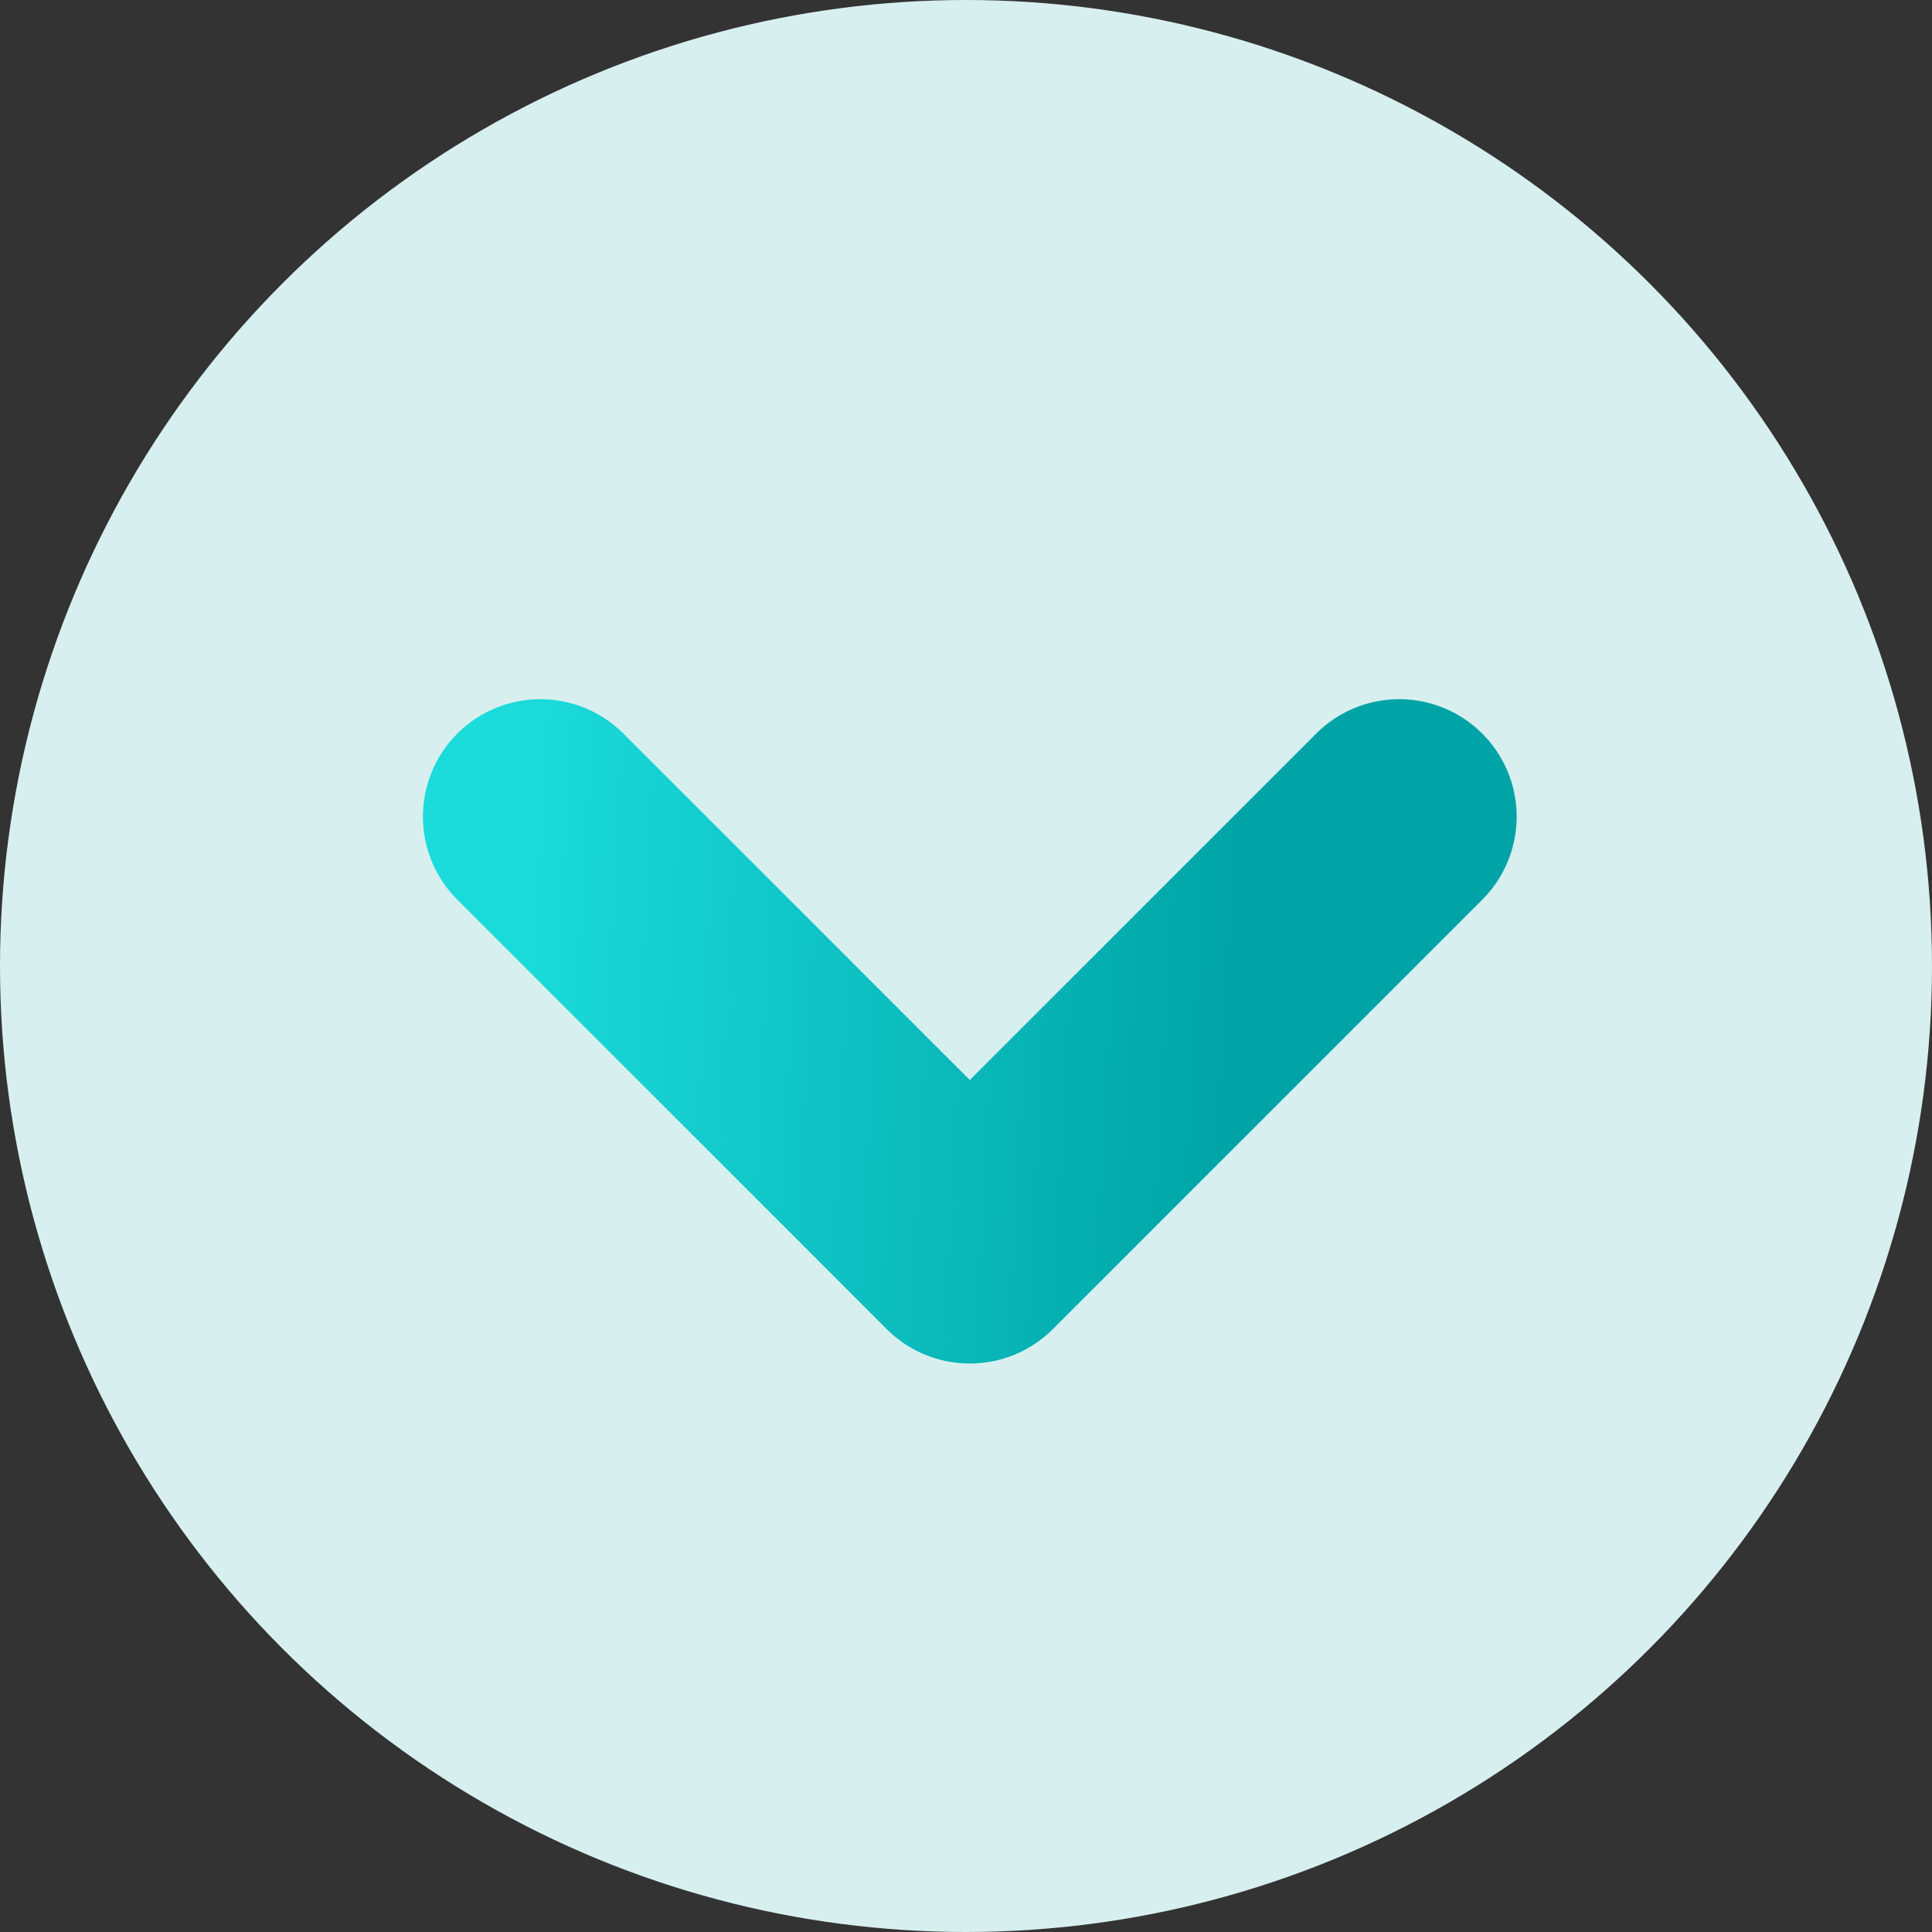
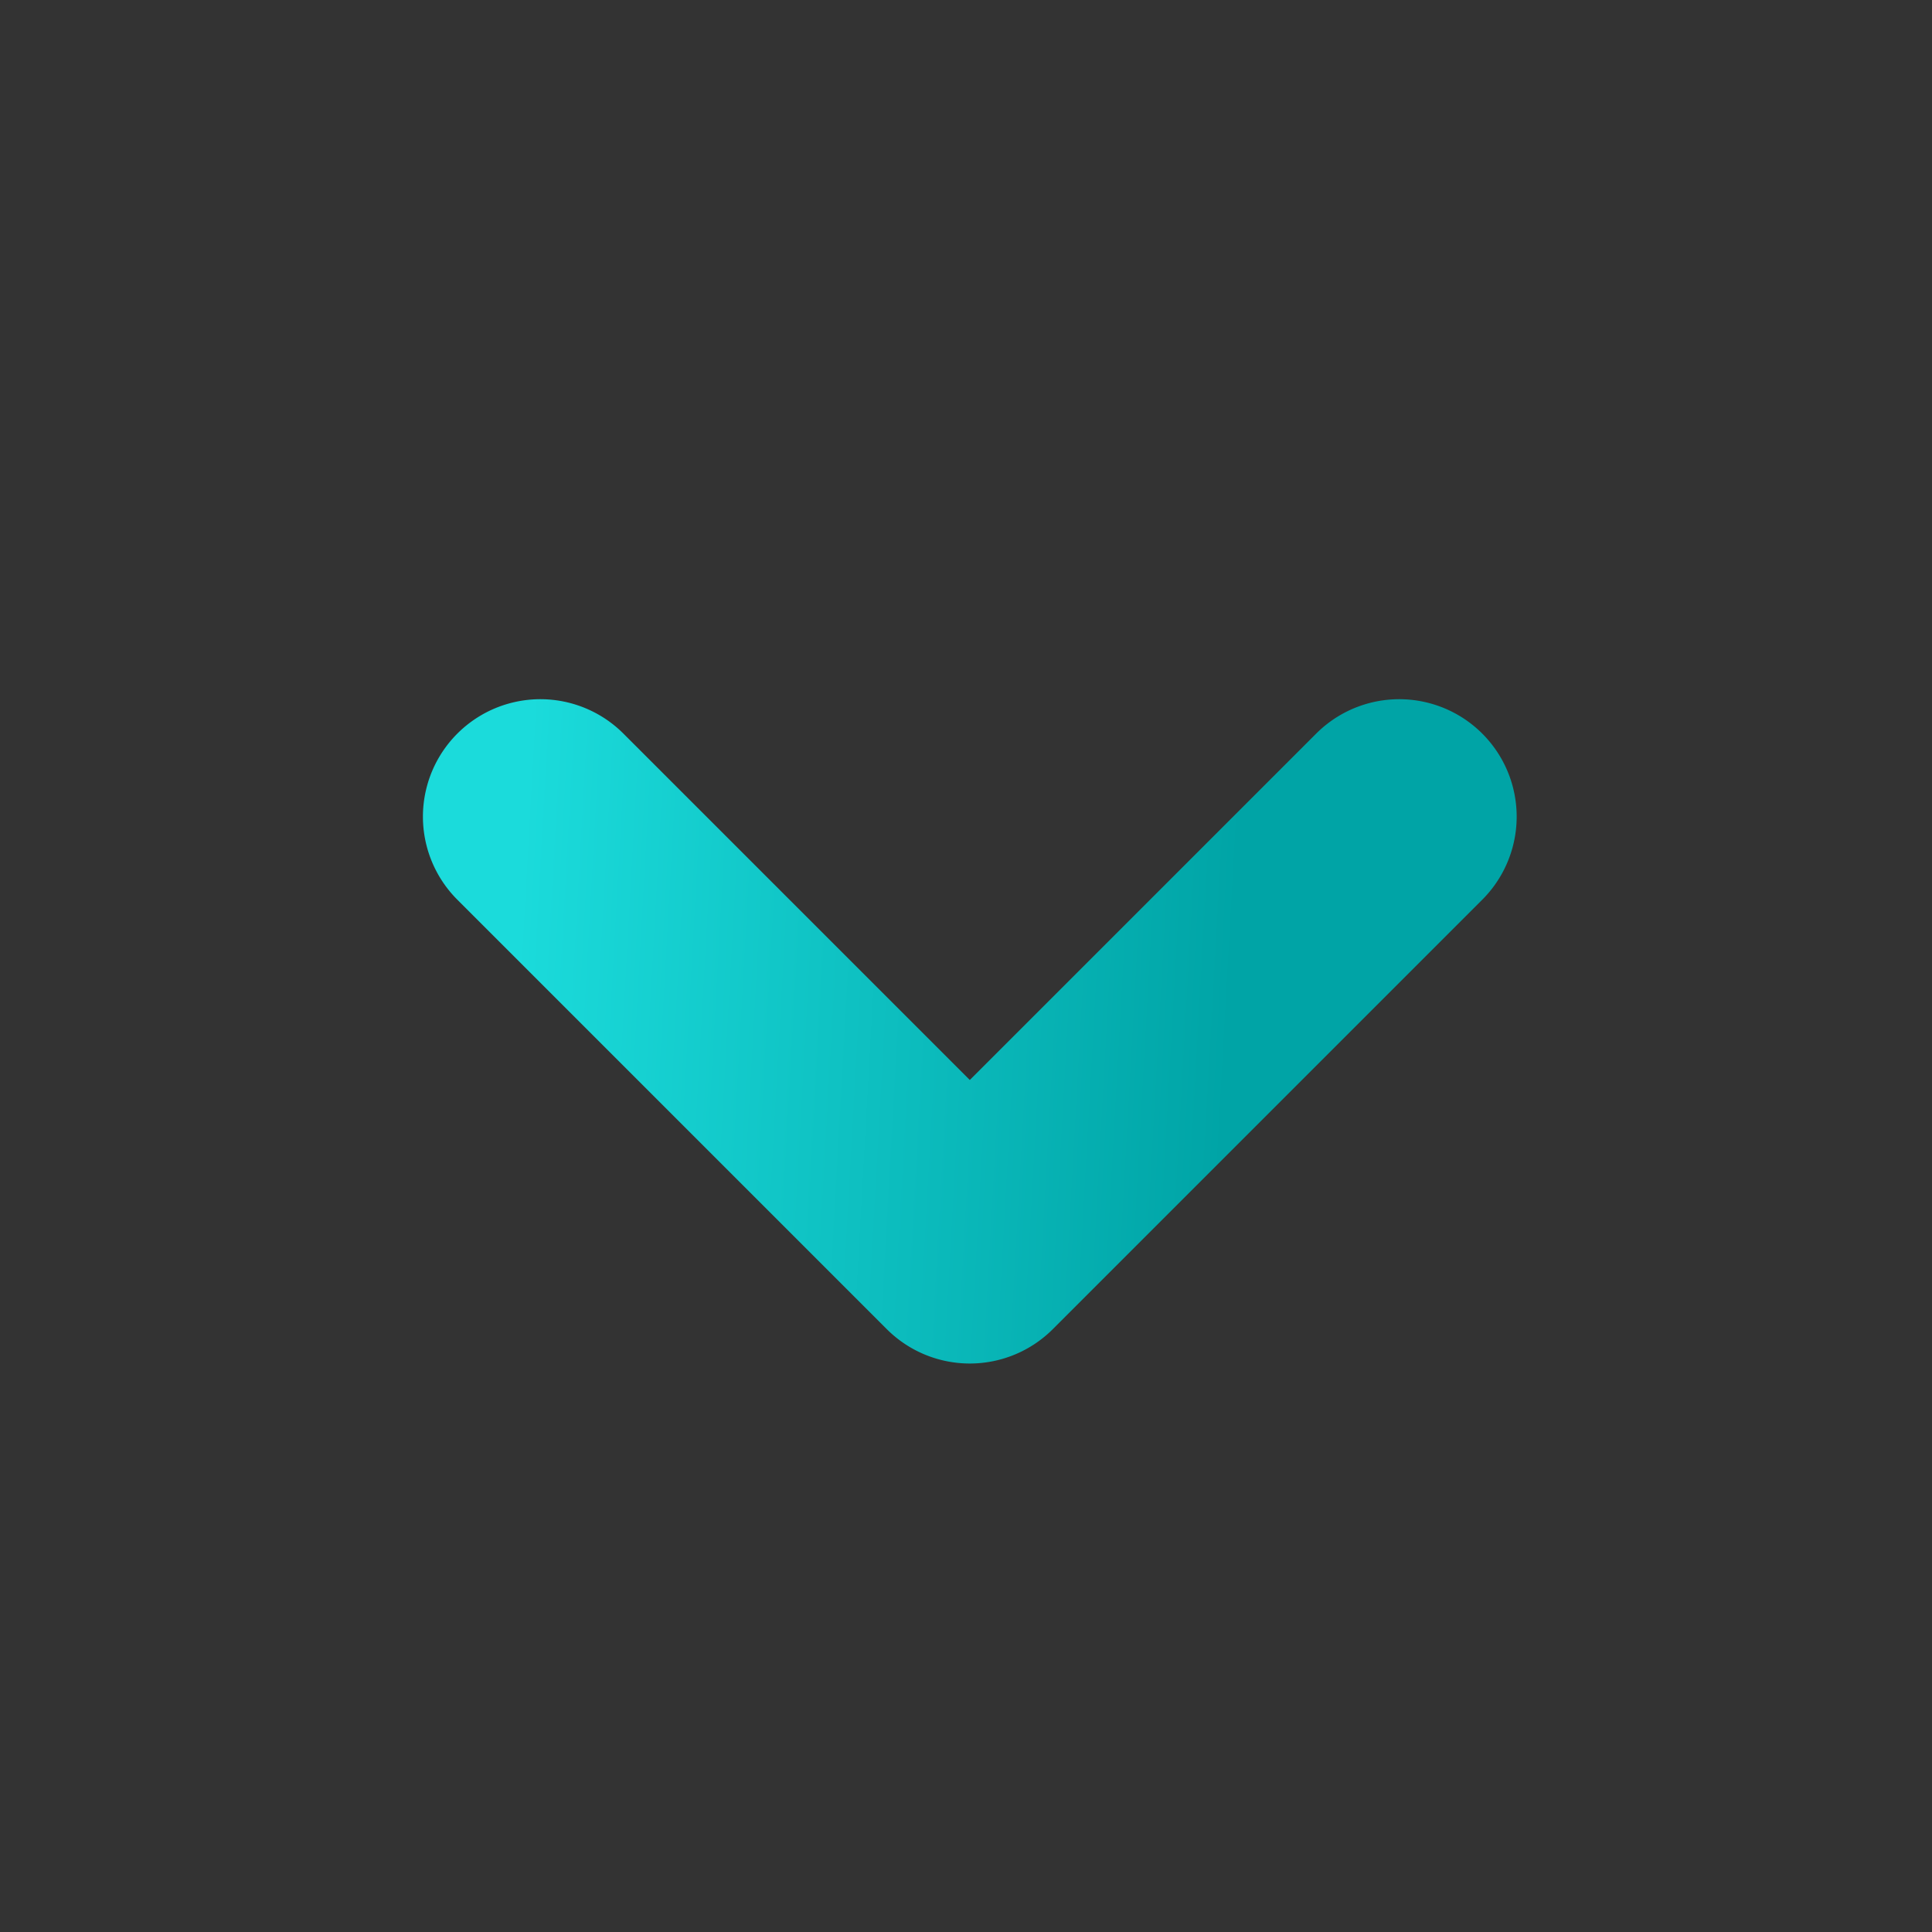
<svg xmlns="http://www.w3.org/2000/svg" width="140" height="140" fill="none">
  <rect width="100%" height="100%" fill="#333333" stroke="none" />
-   <circle cx="70" cy="70" r="70" fill="#D8EFEF" />
  <path fill-rule="evenodd" clip-rule="evenodd" d="M76.293 96.313a8.51 8.51 0 01-12.035 0L33.14 65.195A8.51 8.51 0 1145.175 53.16l25.1 25.1 25.101-25.1a8.51 8.51 0 1112.035 12.035L76.293 96.313z" fill="url(#paint0_linear)" />
  <defs>
    <linearGradient id="paint0_linear" x1="38.569" y1="47.602" x2="101.321" y2="51.104" gradientUnits="userSpaceOnUse">
      <stop stop-color="#1BDBDB" />
      <stop offset=".828" stop-color="#00A4A6" />
    </linearGradient>
  </defs>
</svg>